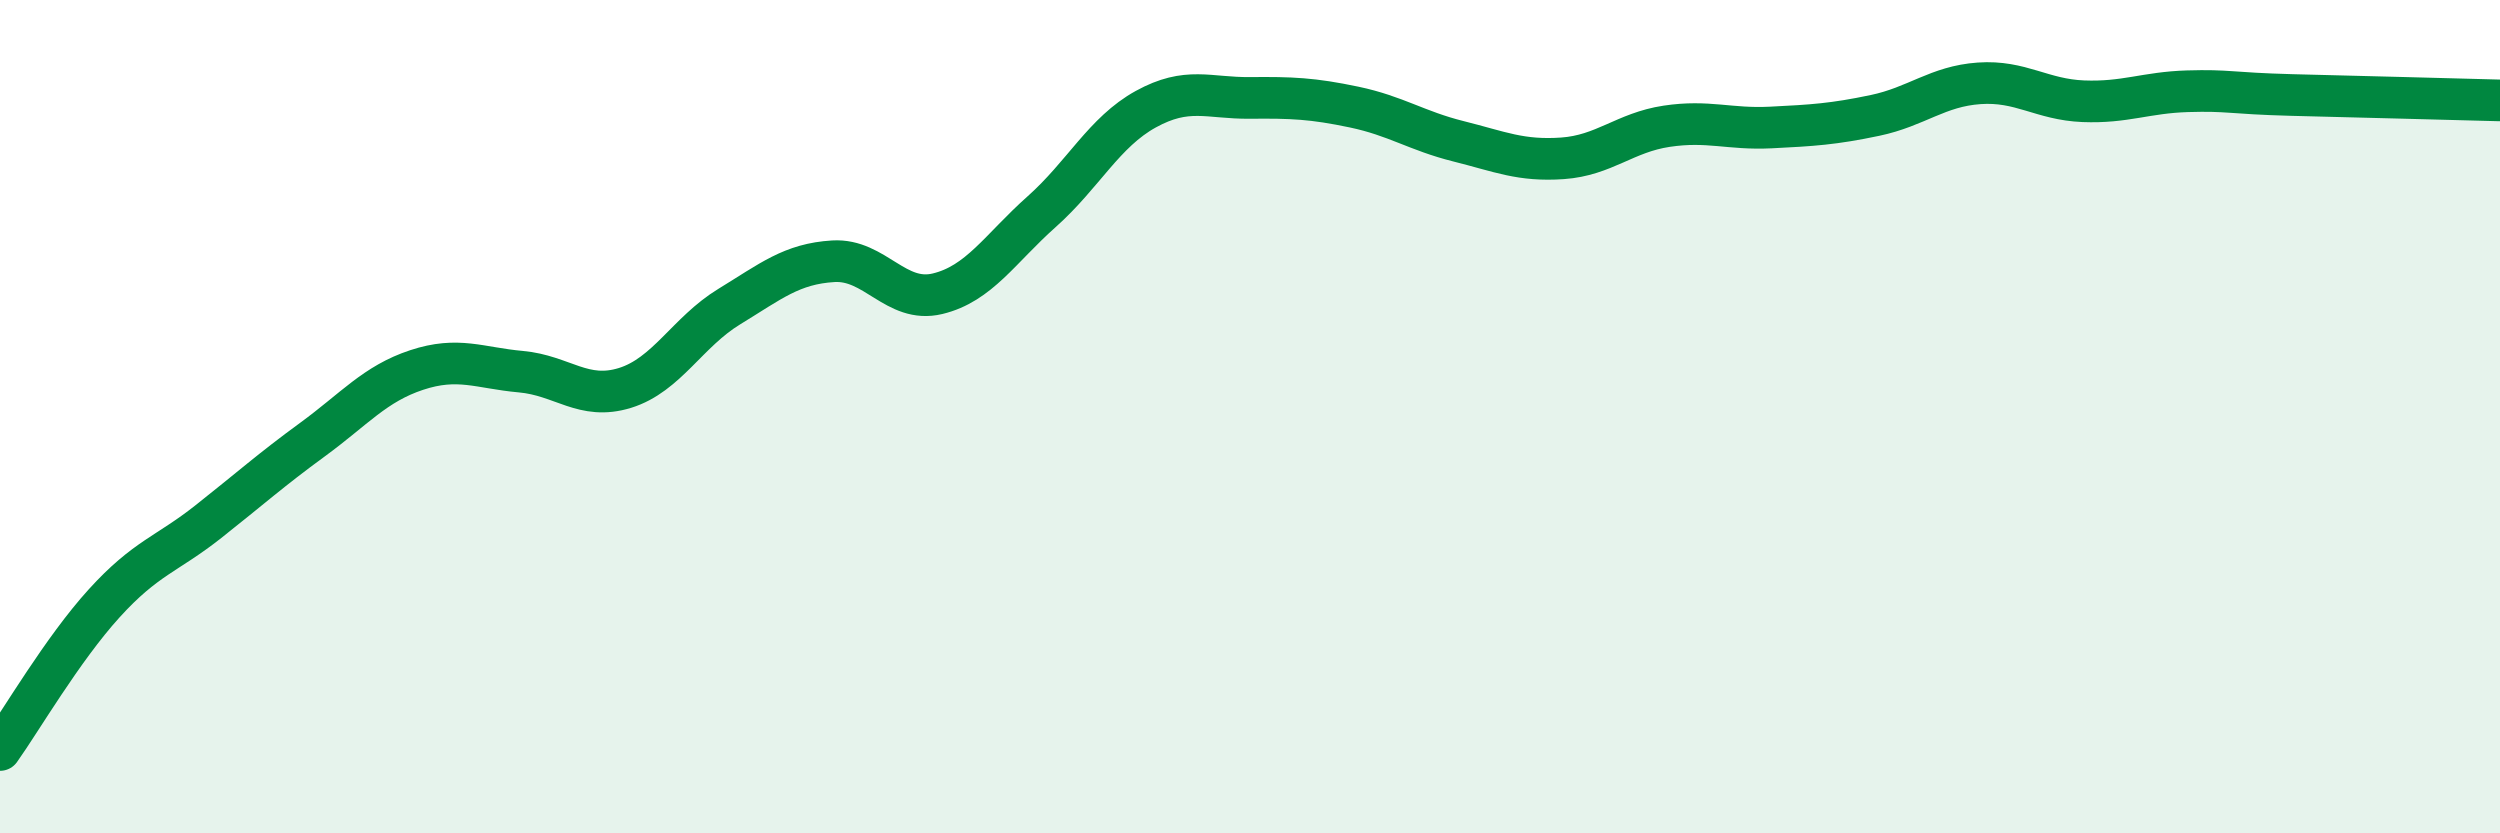
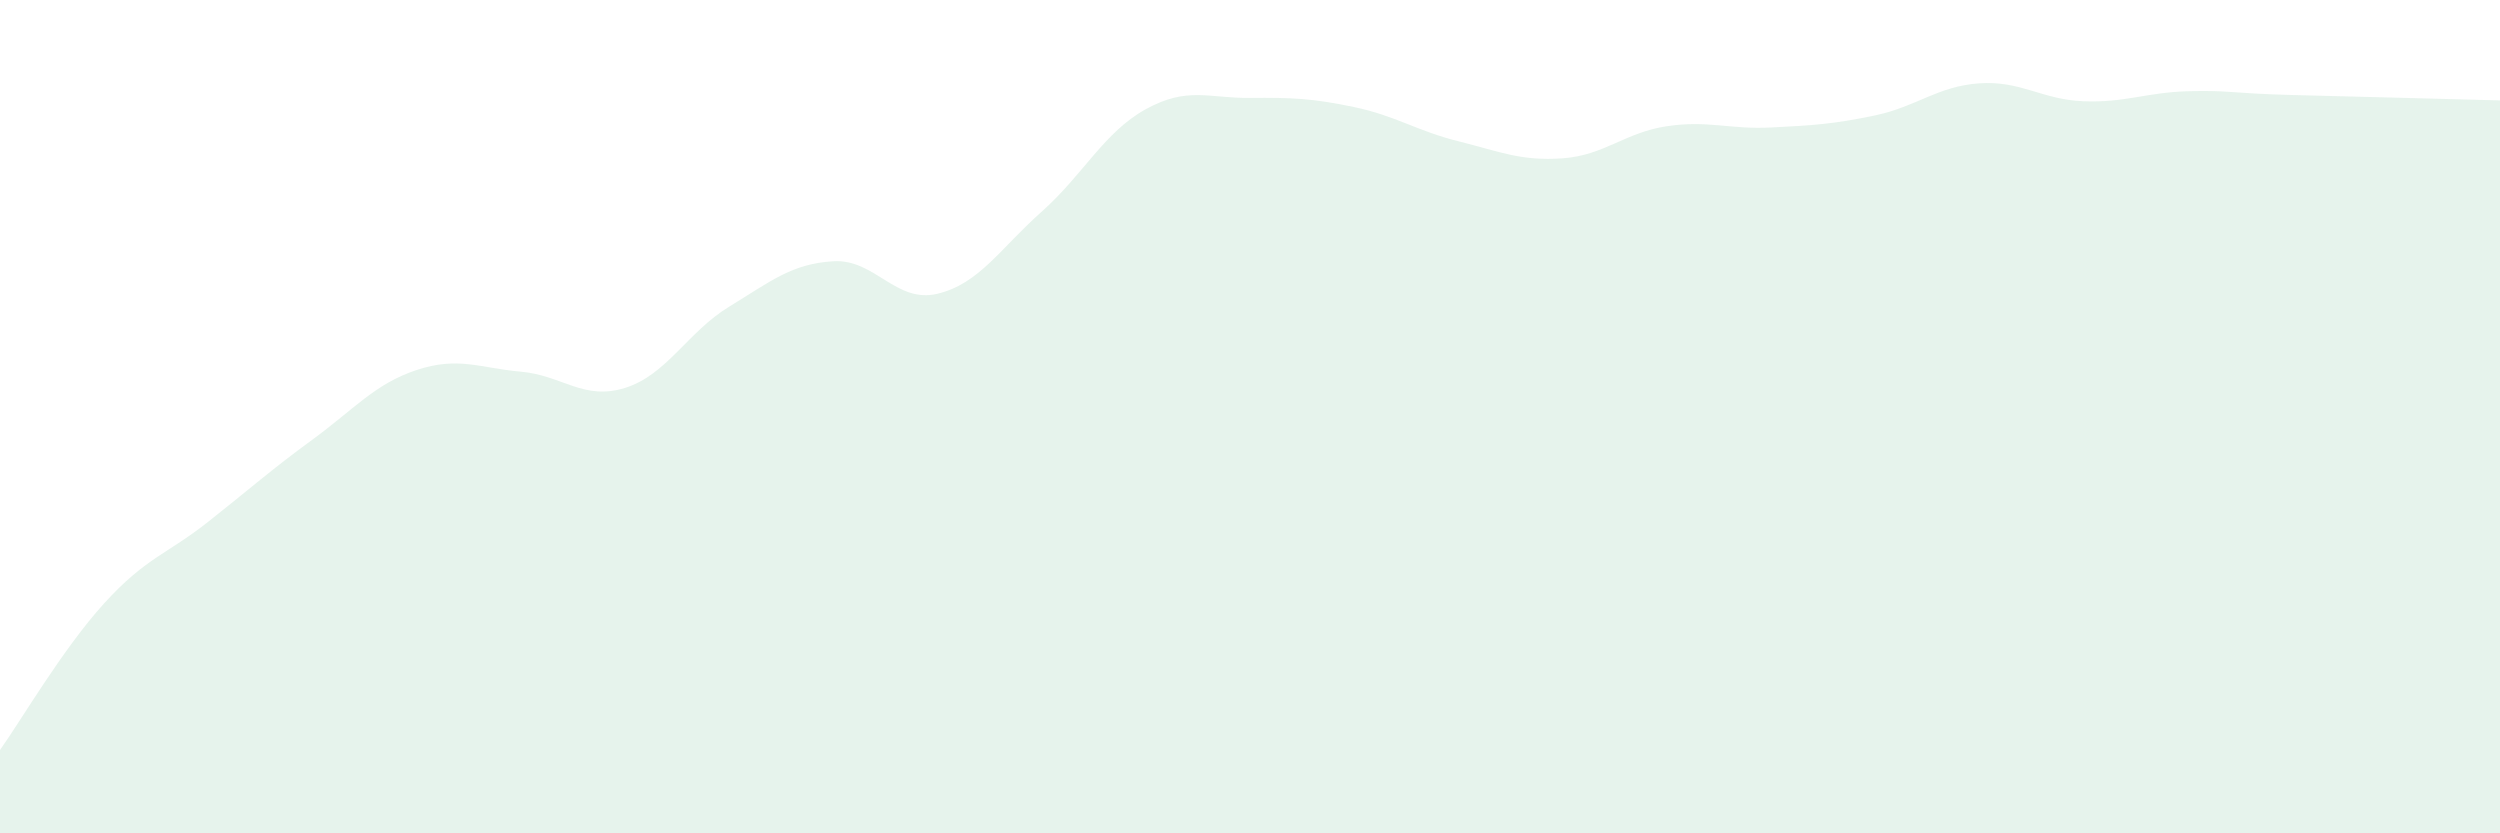
<svg xmlns="http://www.w3.org/2000/svg" width="60" height="20" viewBox="0 0 60 20">
  <path d="M 0,18 C 0.5,17.3 1.5,15.58 2.5,14.48 C 3.5,13.38 4,13.31 5,12.52 C 6,11.73 6.5,11.28 7.5,10.55 C 8.5,9.82 9,9.21 10,8.88 C 11,8.55 11.5,8.83 12.5,8.92 C 13.5,9.01 14,9.62 15,9.31 C 16,9 16.5,7.97 17.5,7.36 C 18.5,6.75 19,6.33 20,6.27 C 21,6.21 21.5,7.29 22.5,7.05 C 23.5,6.81 24,5.97 25,5.08 C 26,4.19 26.5,3.17 27.5,2.62 C 28.5,2.07 29,2.36 30,2.35 C 31,2.34 31.5,2.36 32.5,2.57 C 33.5,2.78 34,3.14 35,3.39 C 36,3.64 36.5,3.87 37.5,3.8 C 38.5,3.73 39,3.18 40,3.03 C 41,2.88 41.5,3.11 42.5,3.06 C 43.5,3.01 44,2.98 45,2.77 C 46,2.56 46.5,2.07 47.5,2 C 48.5,1.93 49,2.39 50,2.43 C 51,2.47 51.5,2.22 52.5,2.19 C 53.5,2.16 53.5,2.24 55,2.28 C 56.5,2.32 59,2.38 60,2.41L60 20L0 20Z" fill="#008740" opacity="0.1" stroke-linecap="round" stroke-linejoin="round" />
-   <path d="M 0,18 C 0.5,17.3 1.5,15.58 2.5,14.48 C 3.5,13.38 4,13.31 5,12.52 C 6,11.73 6.5,11.28 7.5,10.55 C 8.5,9.82 9,9.21 10,8.88 C 11,8.55 11.5,8.83 12.5,8.92 C 13.5,9.01 14,9.62 15,9.31 C 16,9 16.5,7.97 17.5,7.36 C 18.5,6.75 19,6.33 20,6.27 C 21,6.21 21.5,7.29 22.5,7.05 C 23.5,6.81 24,5.97 25,5.08 C 26,4.19 26.5,3.17 27.5,2.62 C 28.5,2.07 29,2.36 30,2.35 C 31,2.34 31.5,2.36 32.5,2.57 C 33.5,2.78 34,3.14 35,3.39 C 36,3.64 36.5,3.87 37.5,3.8 C 38.5,3.73 39,3.18 40,3.03 C 41,2.88 41.5,3.11 42.5,3.06 C 43.5,3.01 44,2.98 45,2.77 C 46,2.56 46.5,2.07 47.5,2 C 48.5,1.93 49,2.39 50,2.43 C 51,2.47 51.5,2.22 52.5,2.19 C 53.5,2.16 53.5,2.24 55,2.28 C 56.5,2.32 59,2.38 60,2.41" stroke="#008740" stroke-width="1" fill="none" stroke-linecap="round" stroke-linejoin="round" />
</svg>